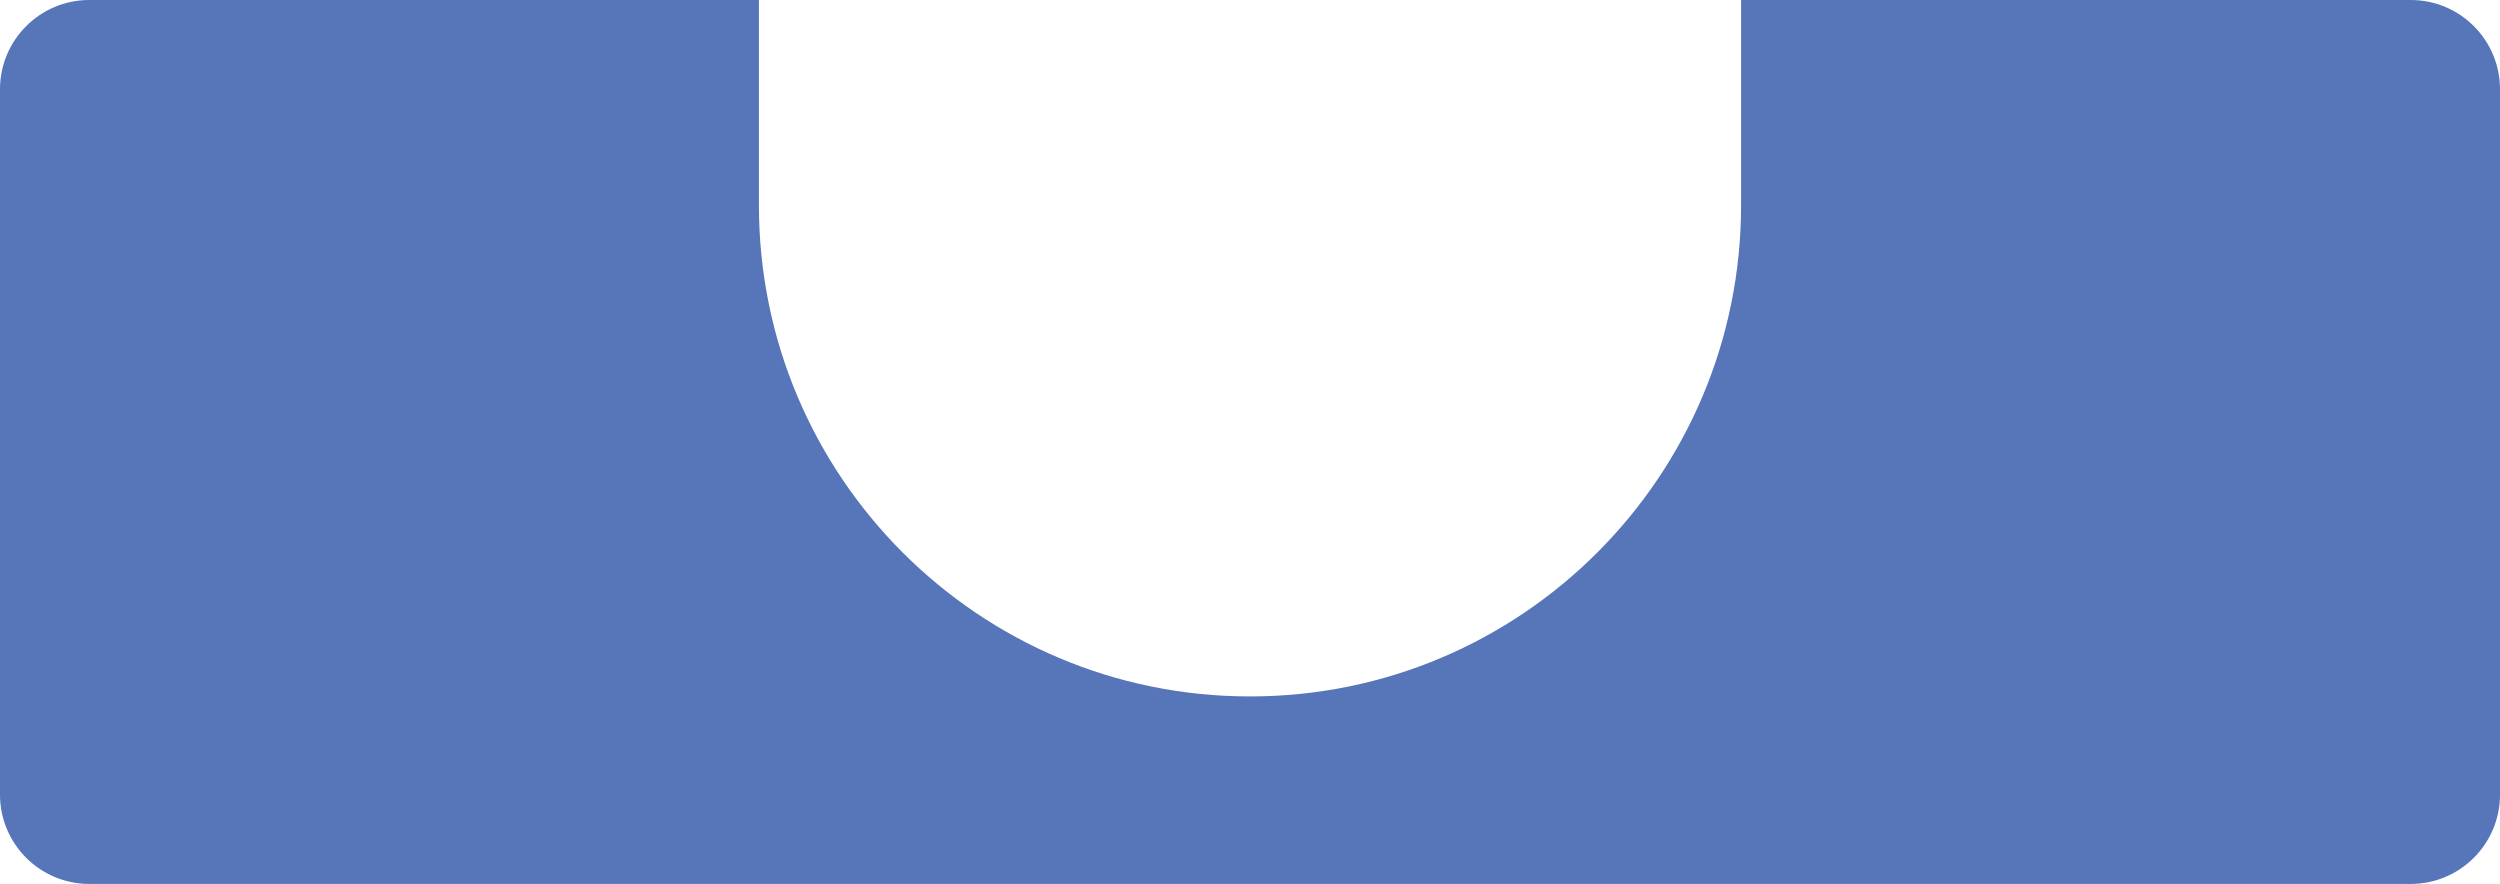
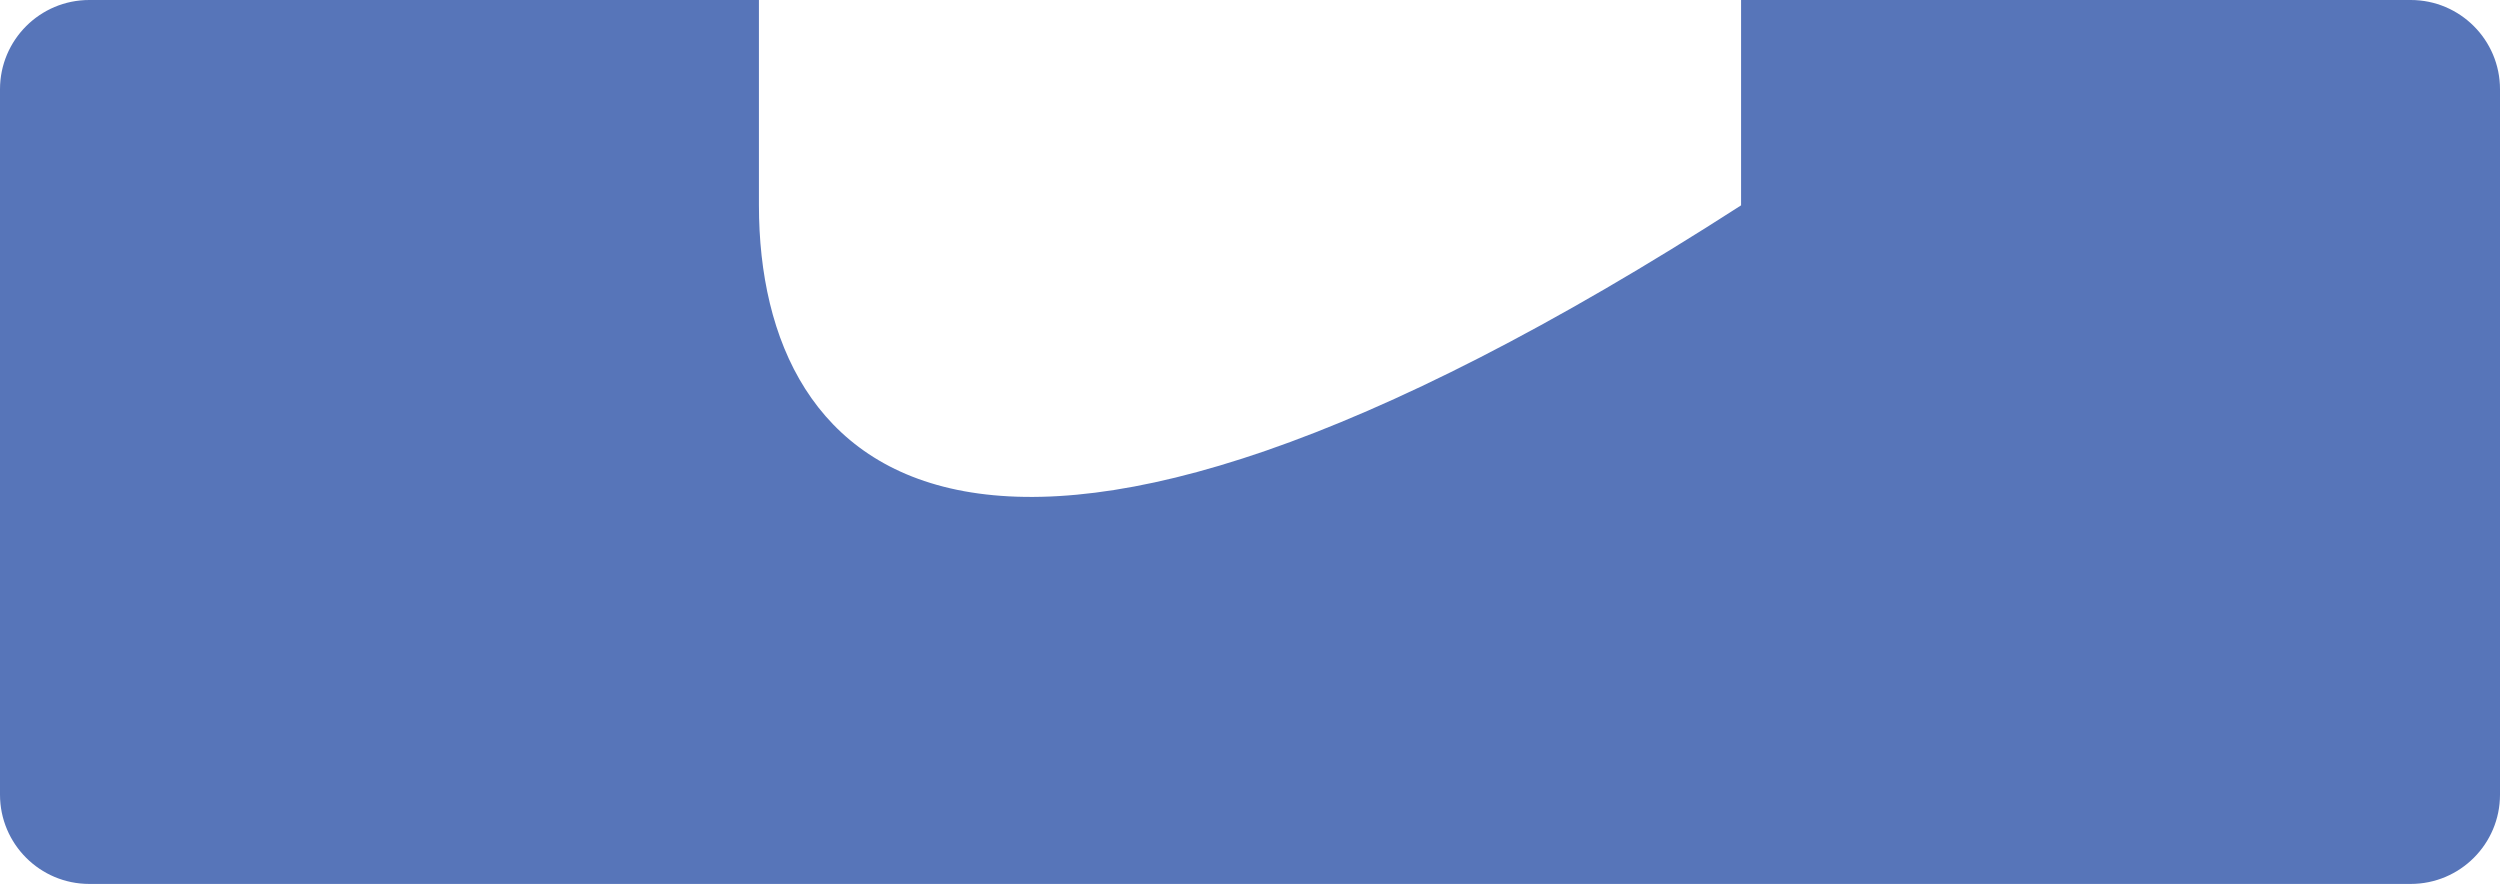
<svg xmlns="http://www.w3.org/2000/svg" width="560" height="198" viewBox="0 0 560 198" fill="none">
-   <path fill-rule="evenodd" clip-rule="evenodd" d="M20 0C8.954 0 0 8.954 0 20V178C0 189.046 8.954 198 20 198H540C551.046 198 560 189.046 560 178V20C560 8.954 551.046 0 540 0H390V46C390 106.751 340.751 156 280 156C219.249 156 170 106.751 170 46V0H20Z" fill="#5775B9" />
+   <path fill-rule="evenodd" clip-rule="evenodd" d="M20 0C8.954 0 0 8.954 0 20V178C0 189.046 8.954 198 20 198H540C551.046 198 560 189.046 560 178V20C560 8.954 551.046 0 540 0H390V46C219.249 156 170 106.751 170 46V0H20Z" fill="#5775B9" />
</svg>